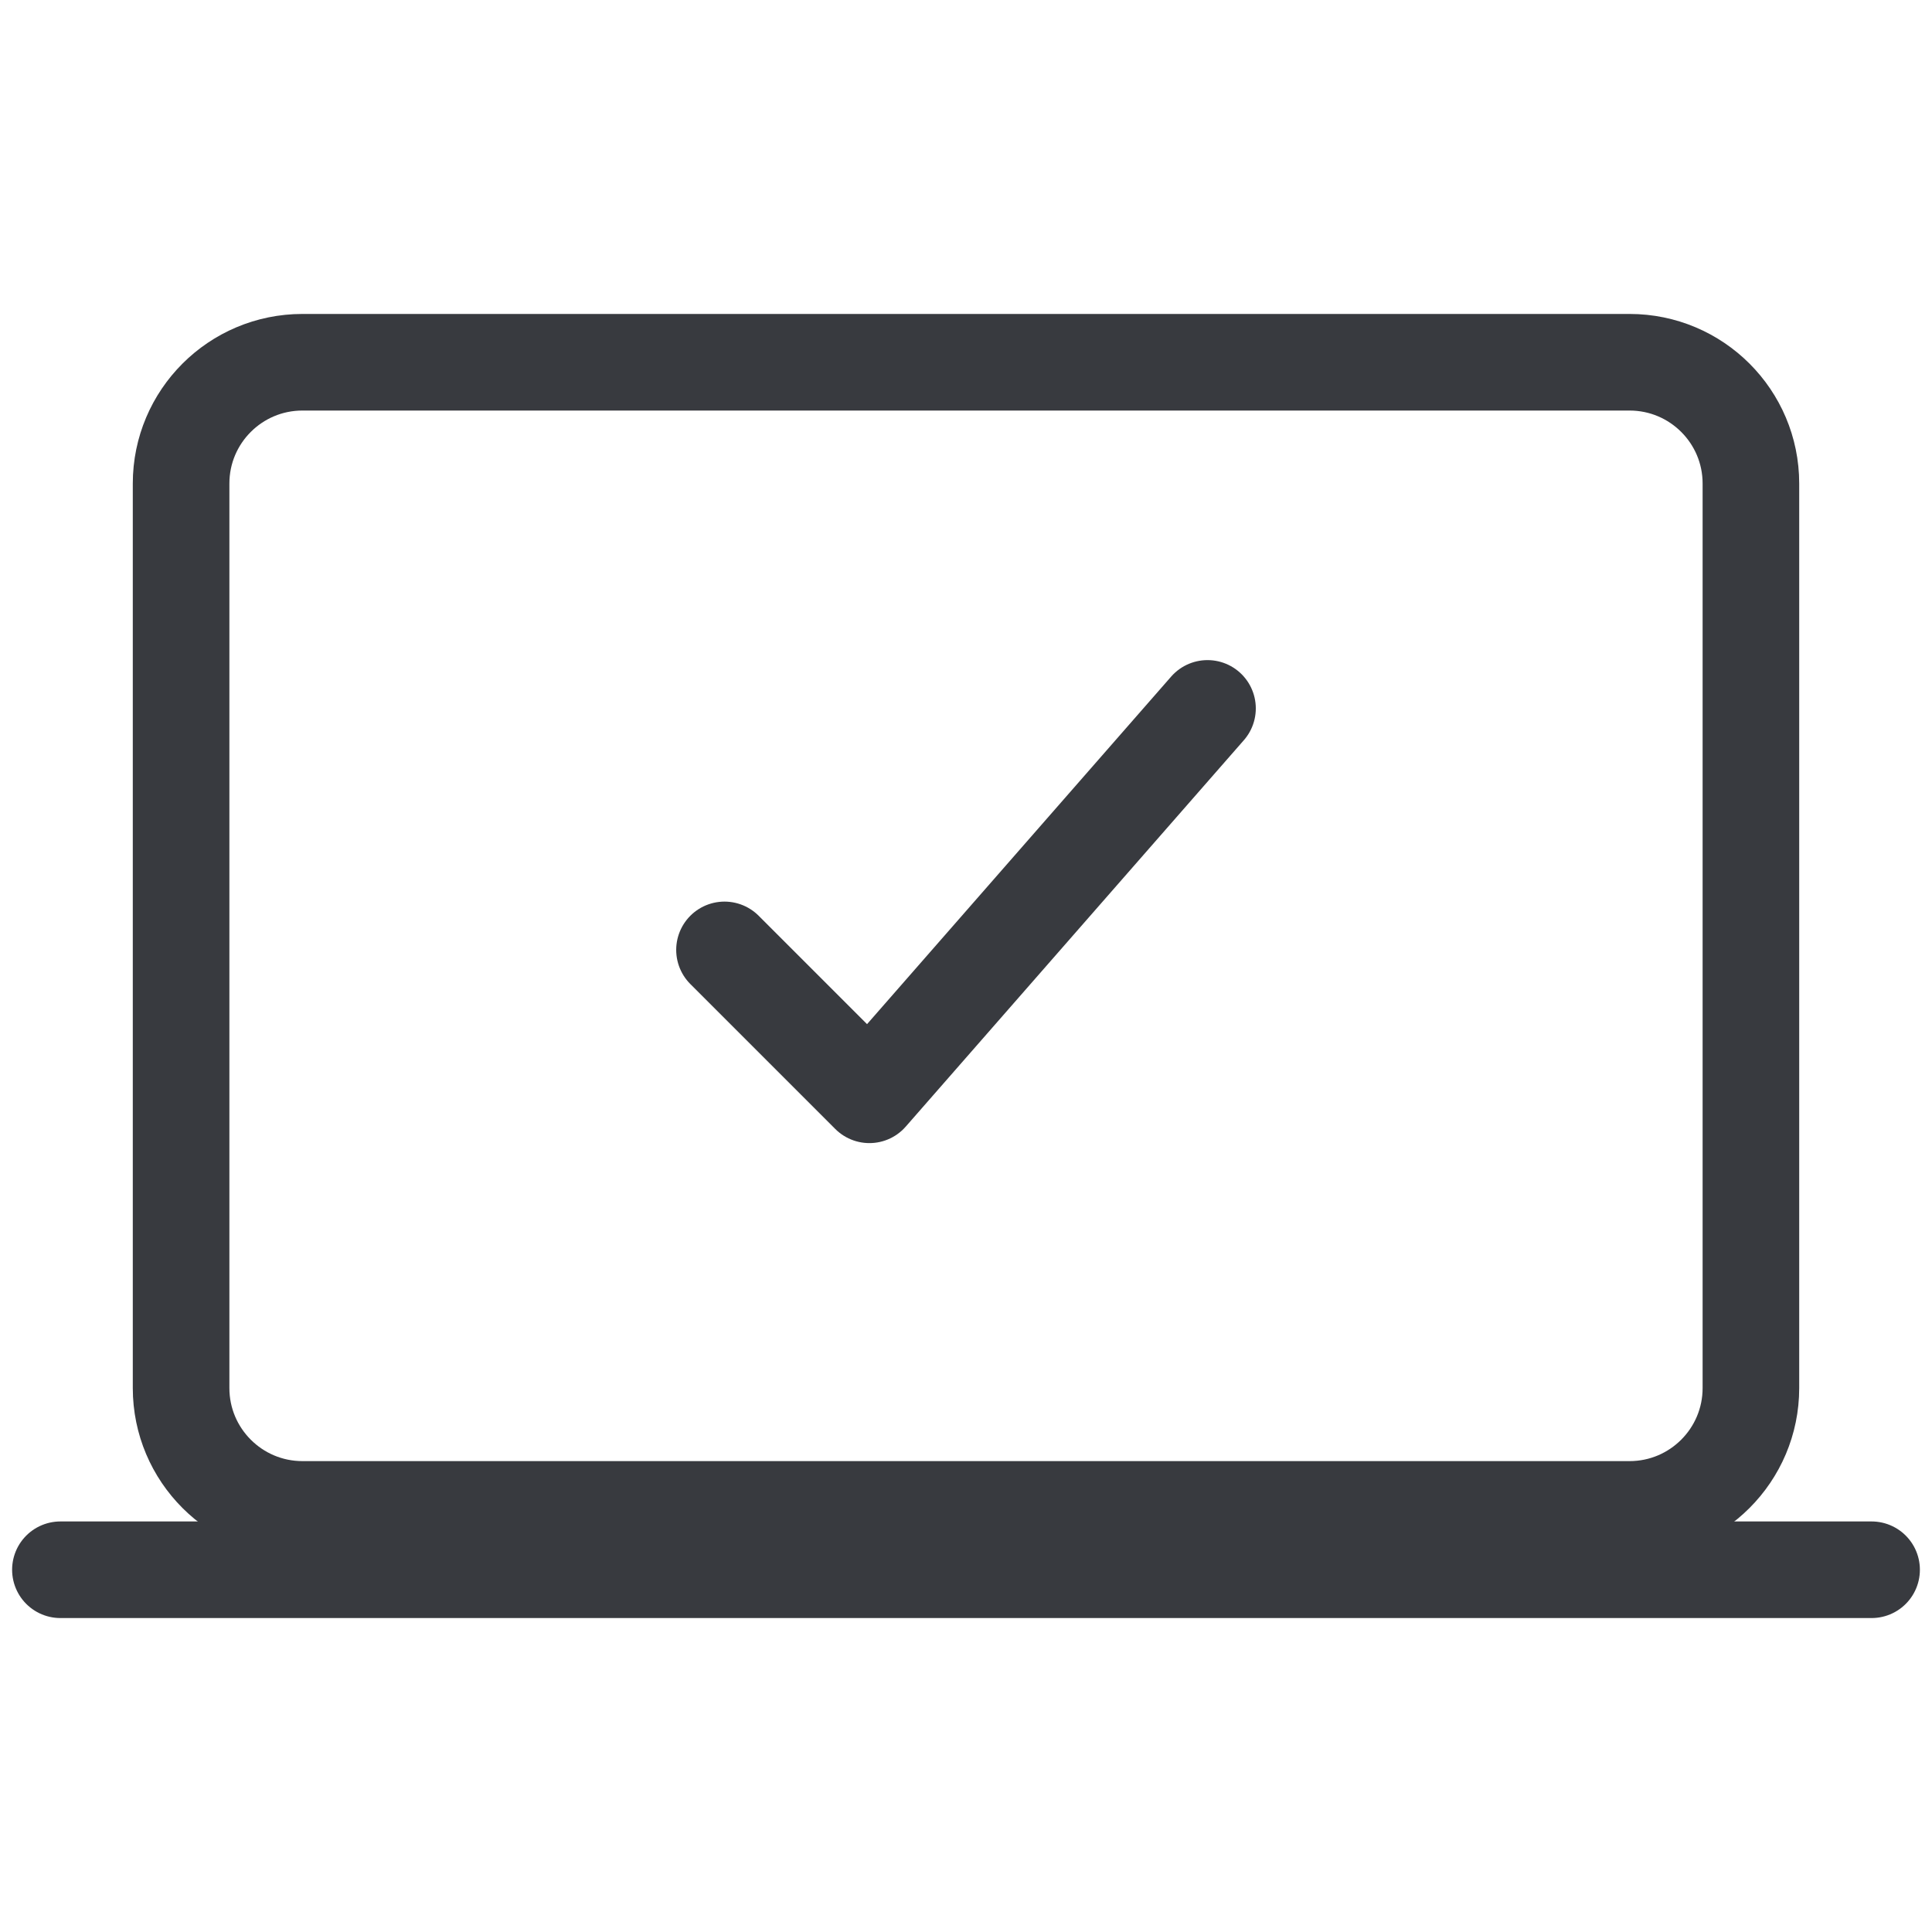
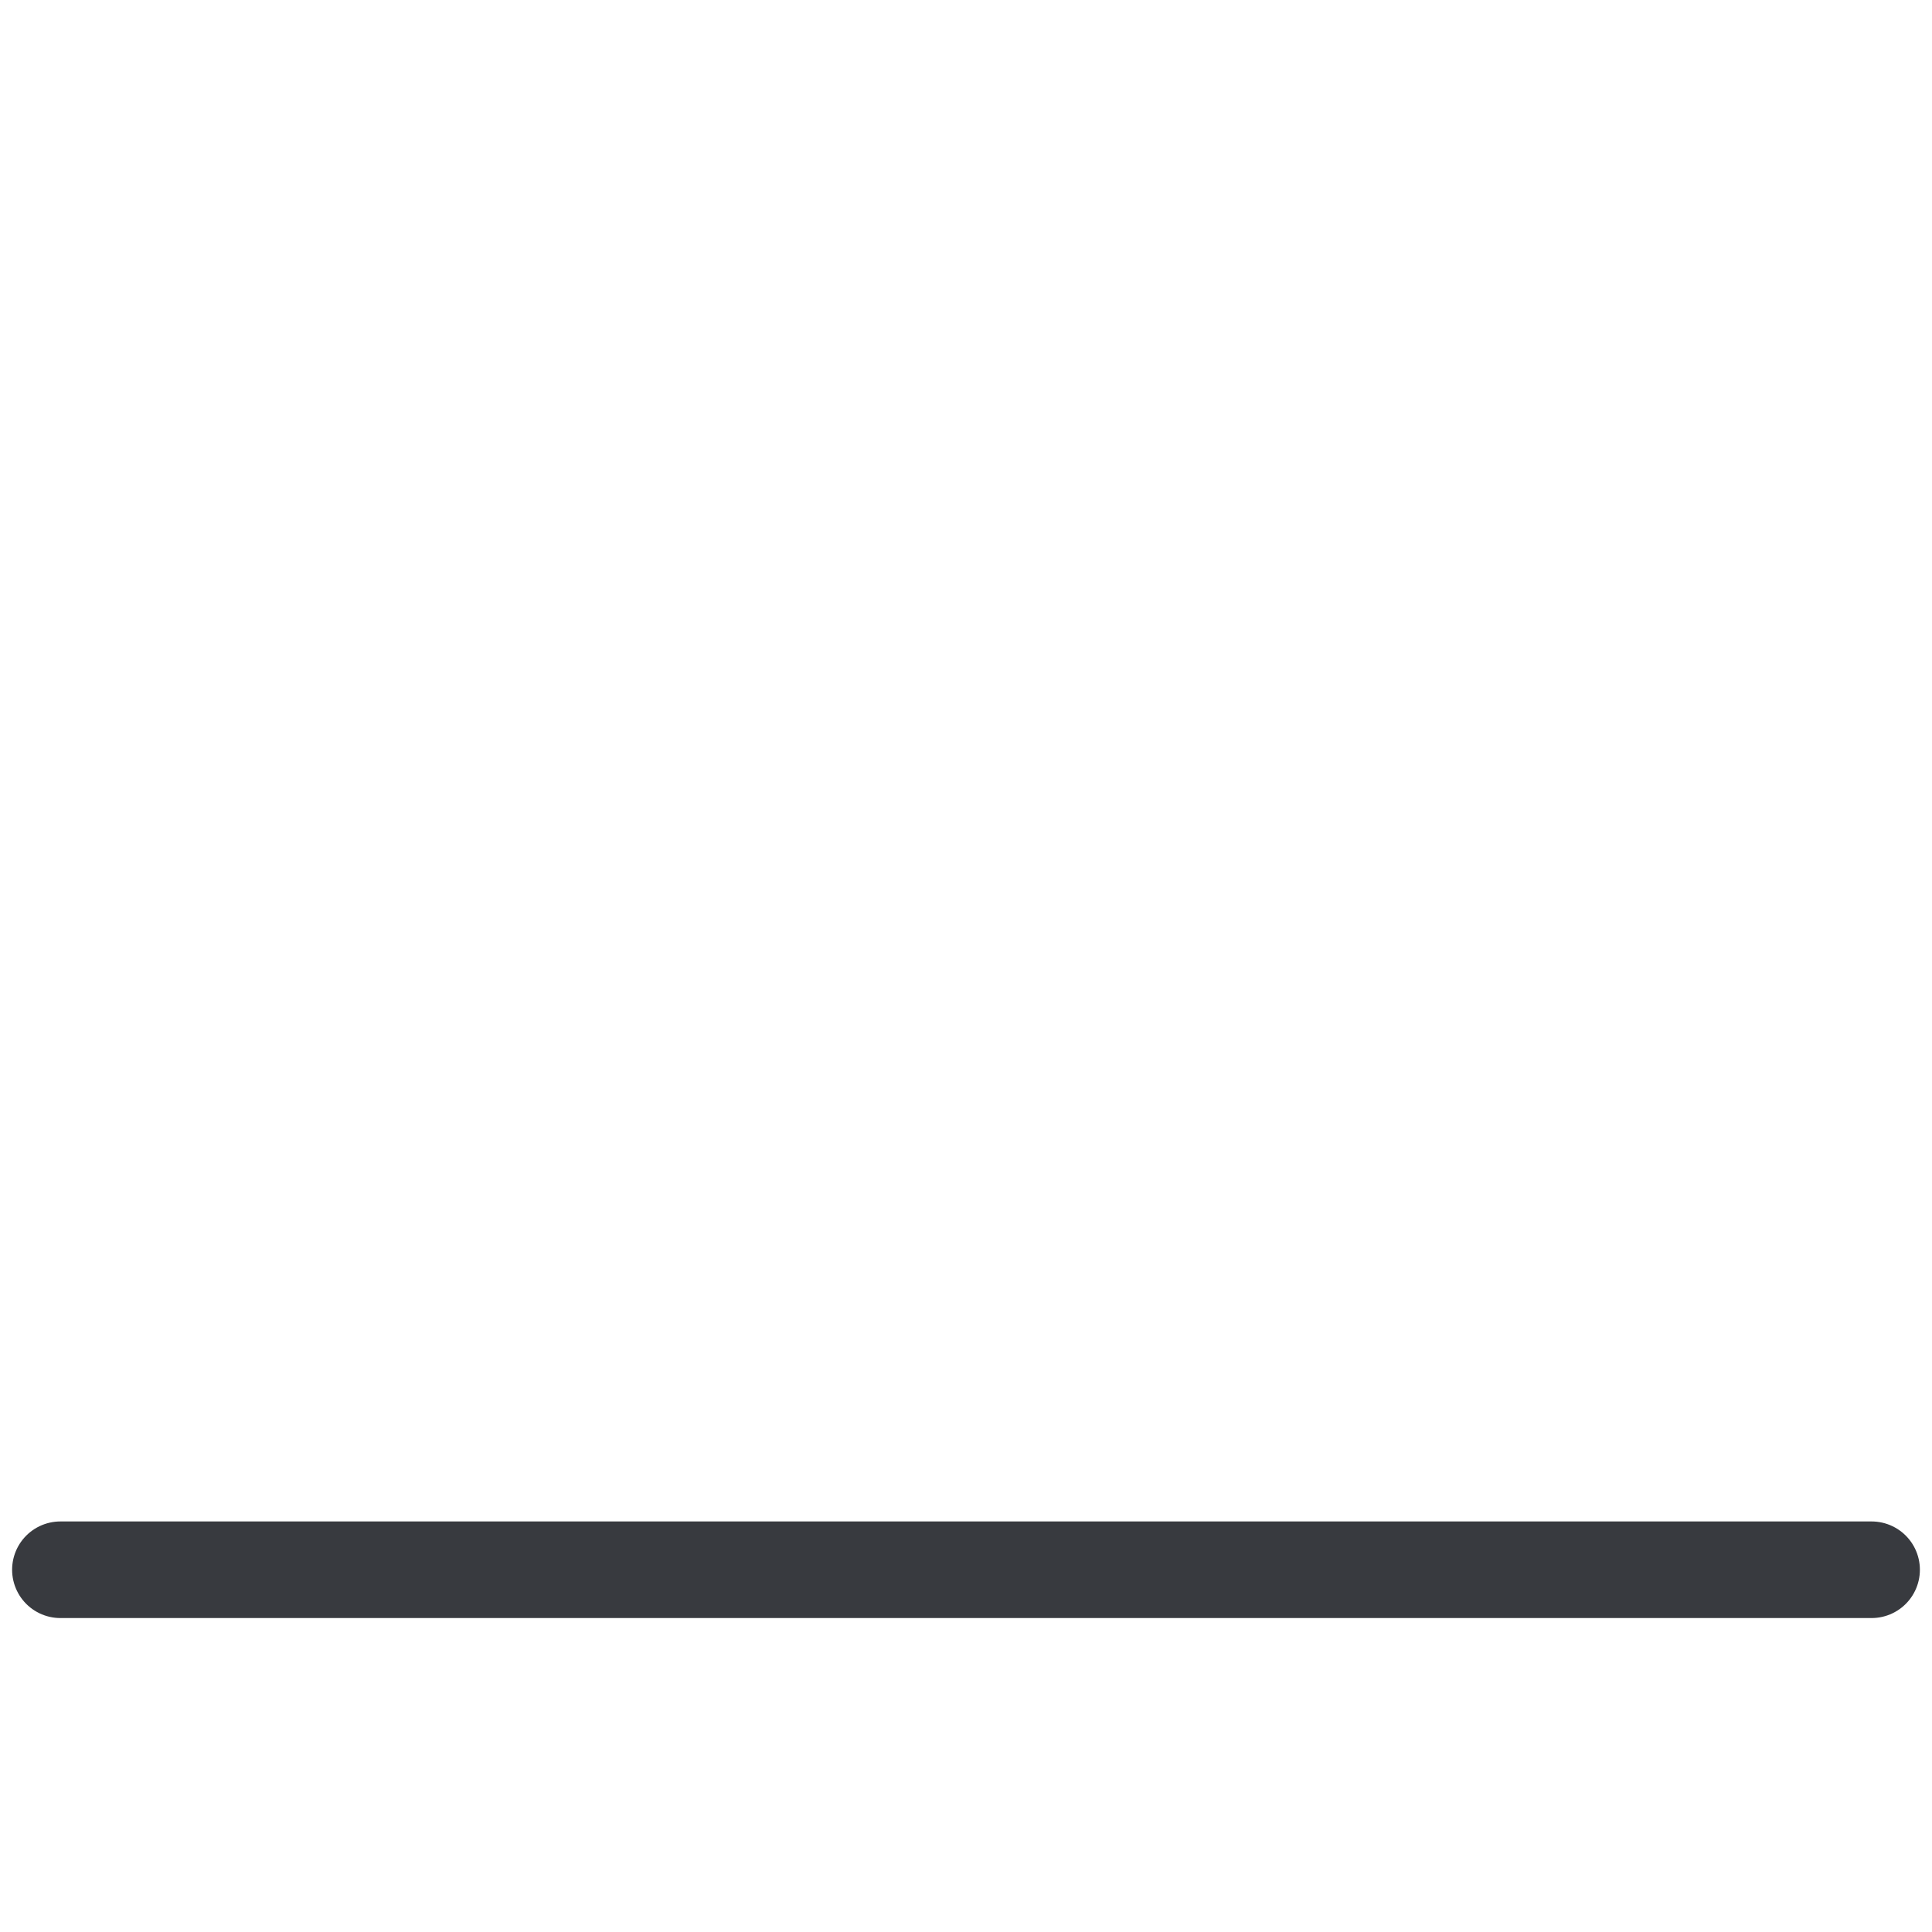
<svg xmlns="http://www.w3.org/2000/svg" width="30" height="30" viewBox="0 0 30 30" fill="none">
-   <path d="M25.304 5.625H4.696C3.656 5.625 2.812 6.468 2.812 7.508V21.554C2.812 22.594 3.656 23.438 4.696 23.438H25.304C26.344 23.438 27.188 22.594 27.188 21.554V7.508C27.188 6.468 26.344 5.625 25.304 5.625Z" stroke="#383A3F" stroke-width="1.5" stroke-linejoin="round" />
  <path d="M0.938 24.375H29.062" stroke="#383A3F" stroke-width="1.5" stroke-miterlimit="10" stroke-linecap="round" />
-   <path d="M18.75 11L13.5 17L11.25 14.75" stroke="#383A3F" stroke-width="1.5" stroke-linecap="round" stroke-linejoin="round" />
</svg>